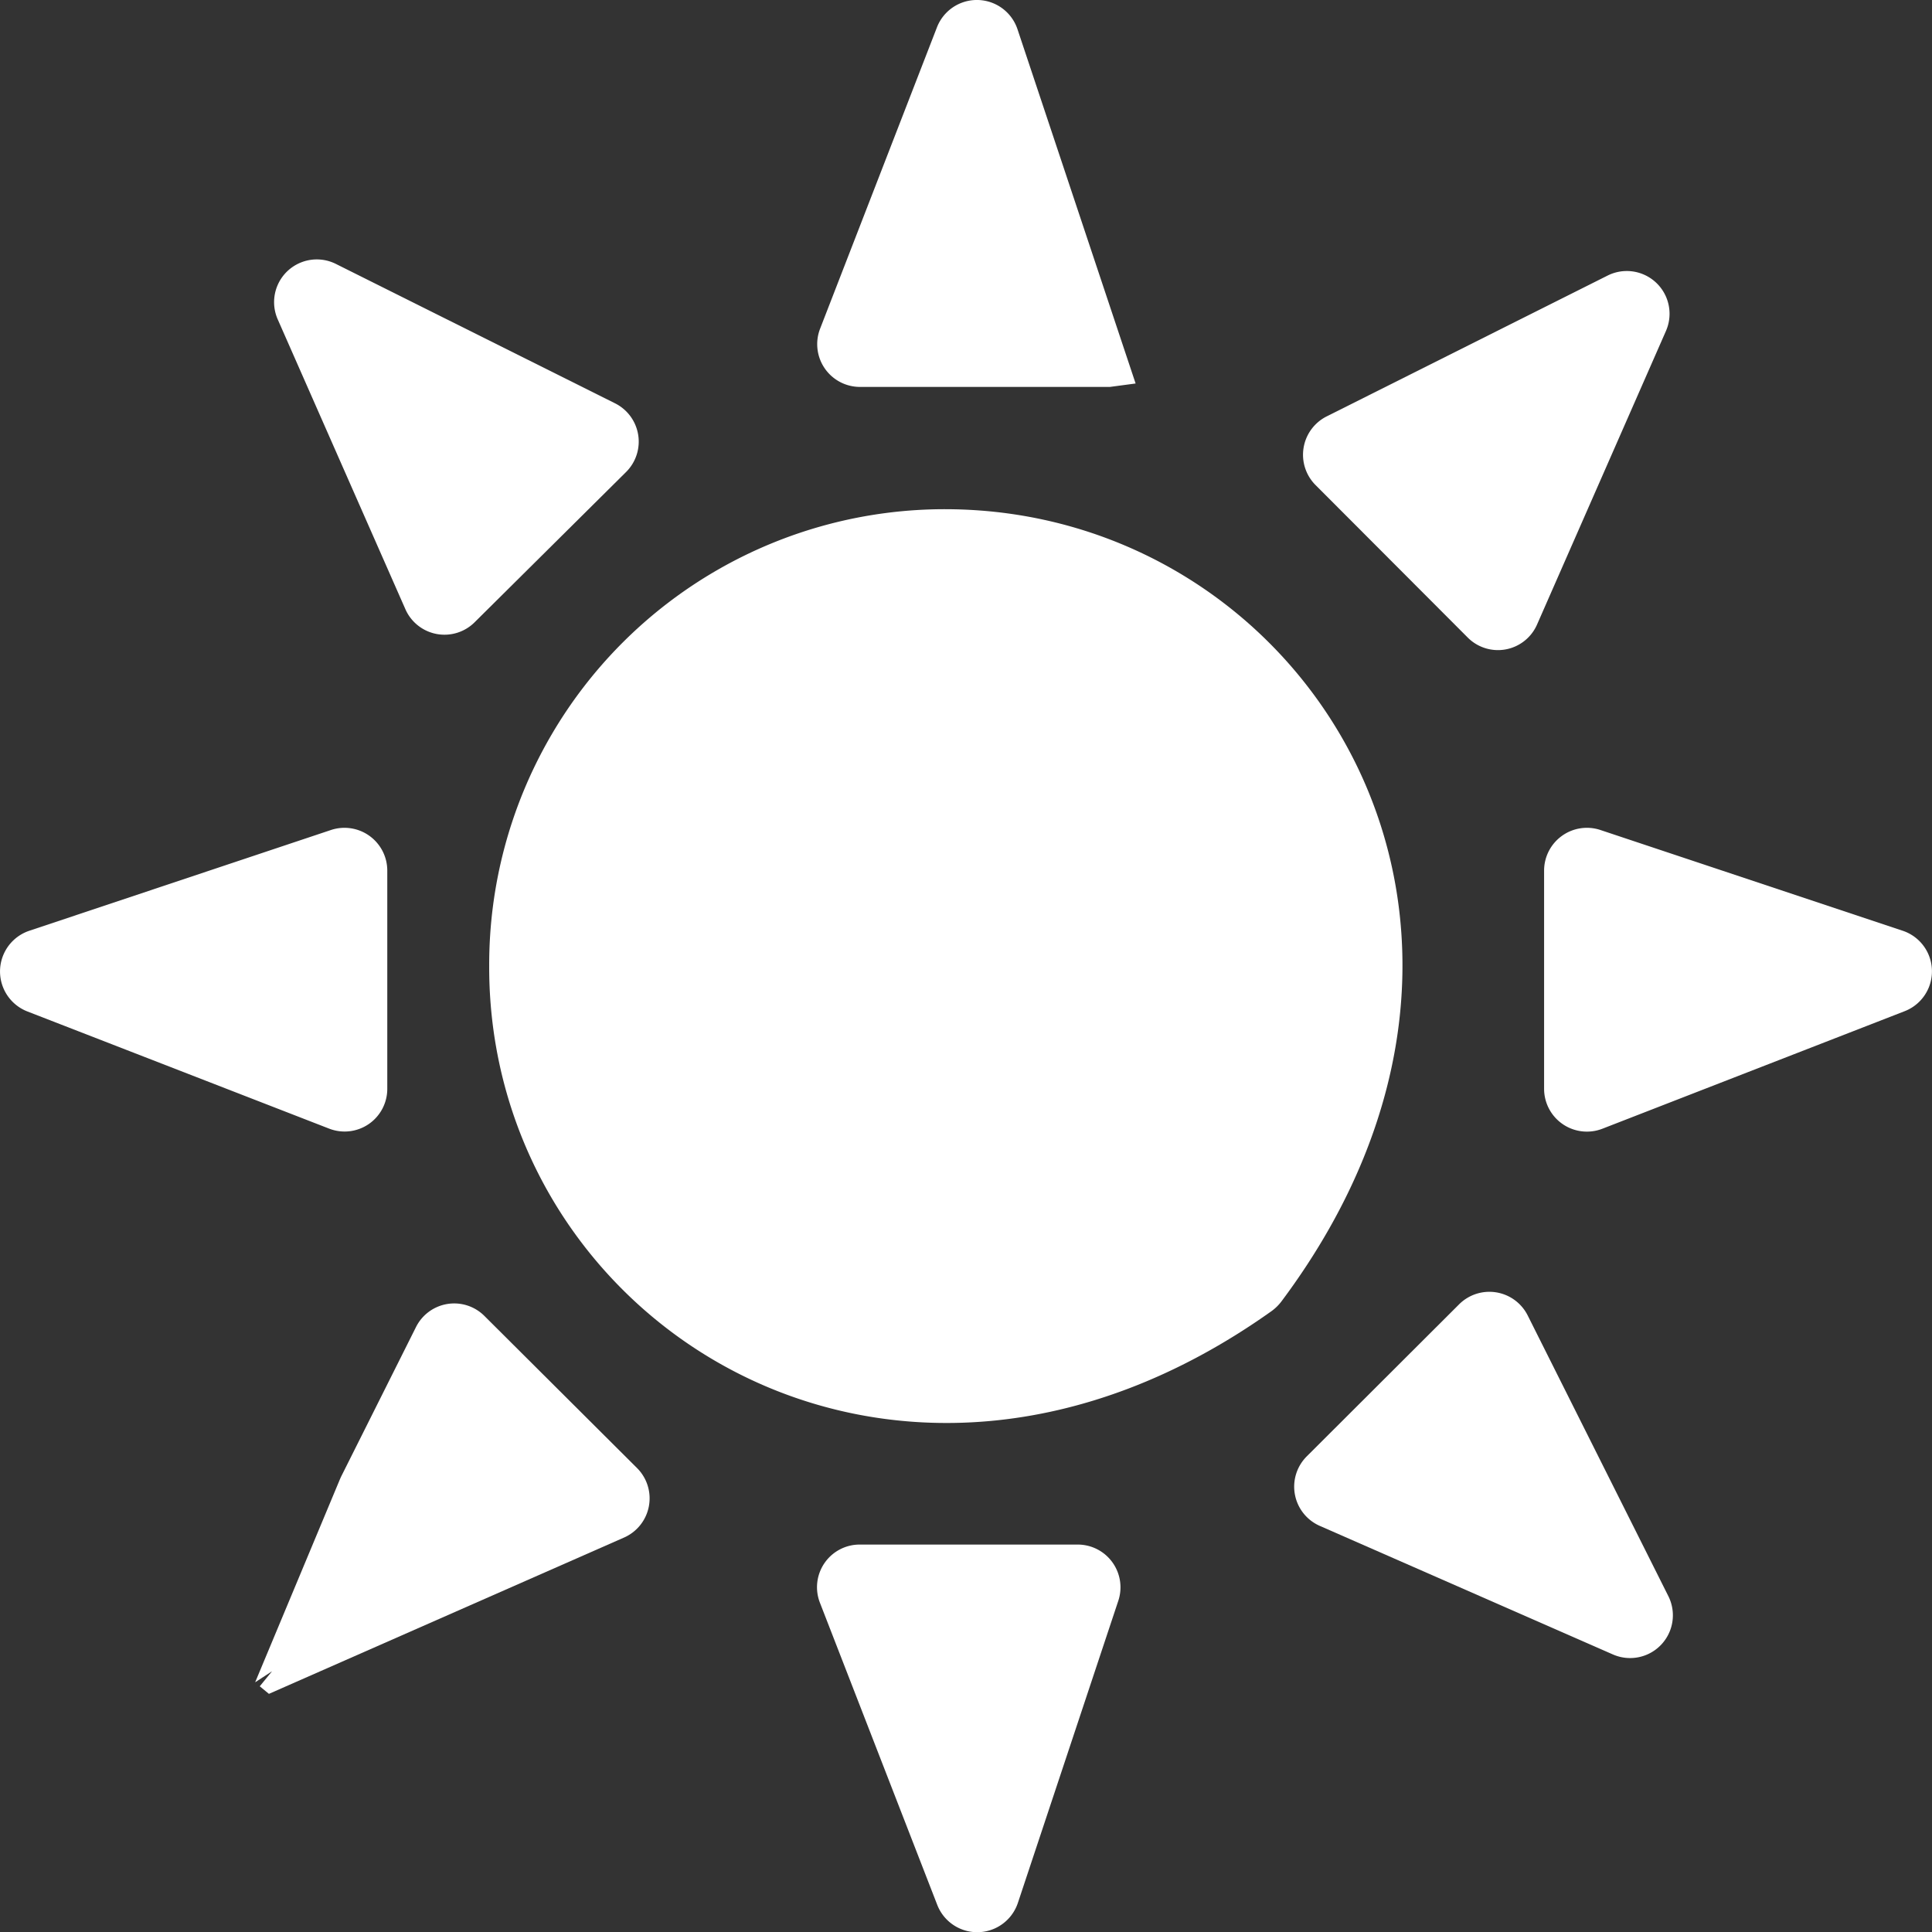
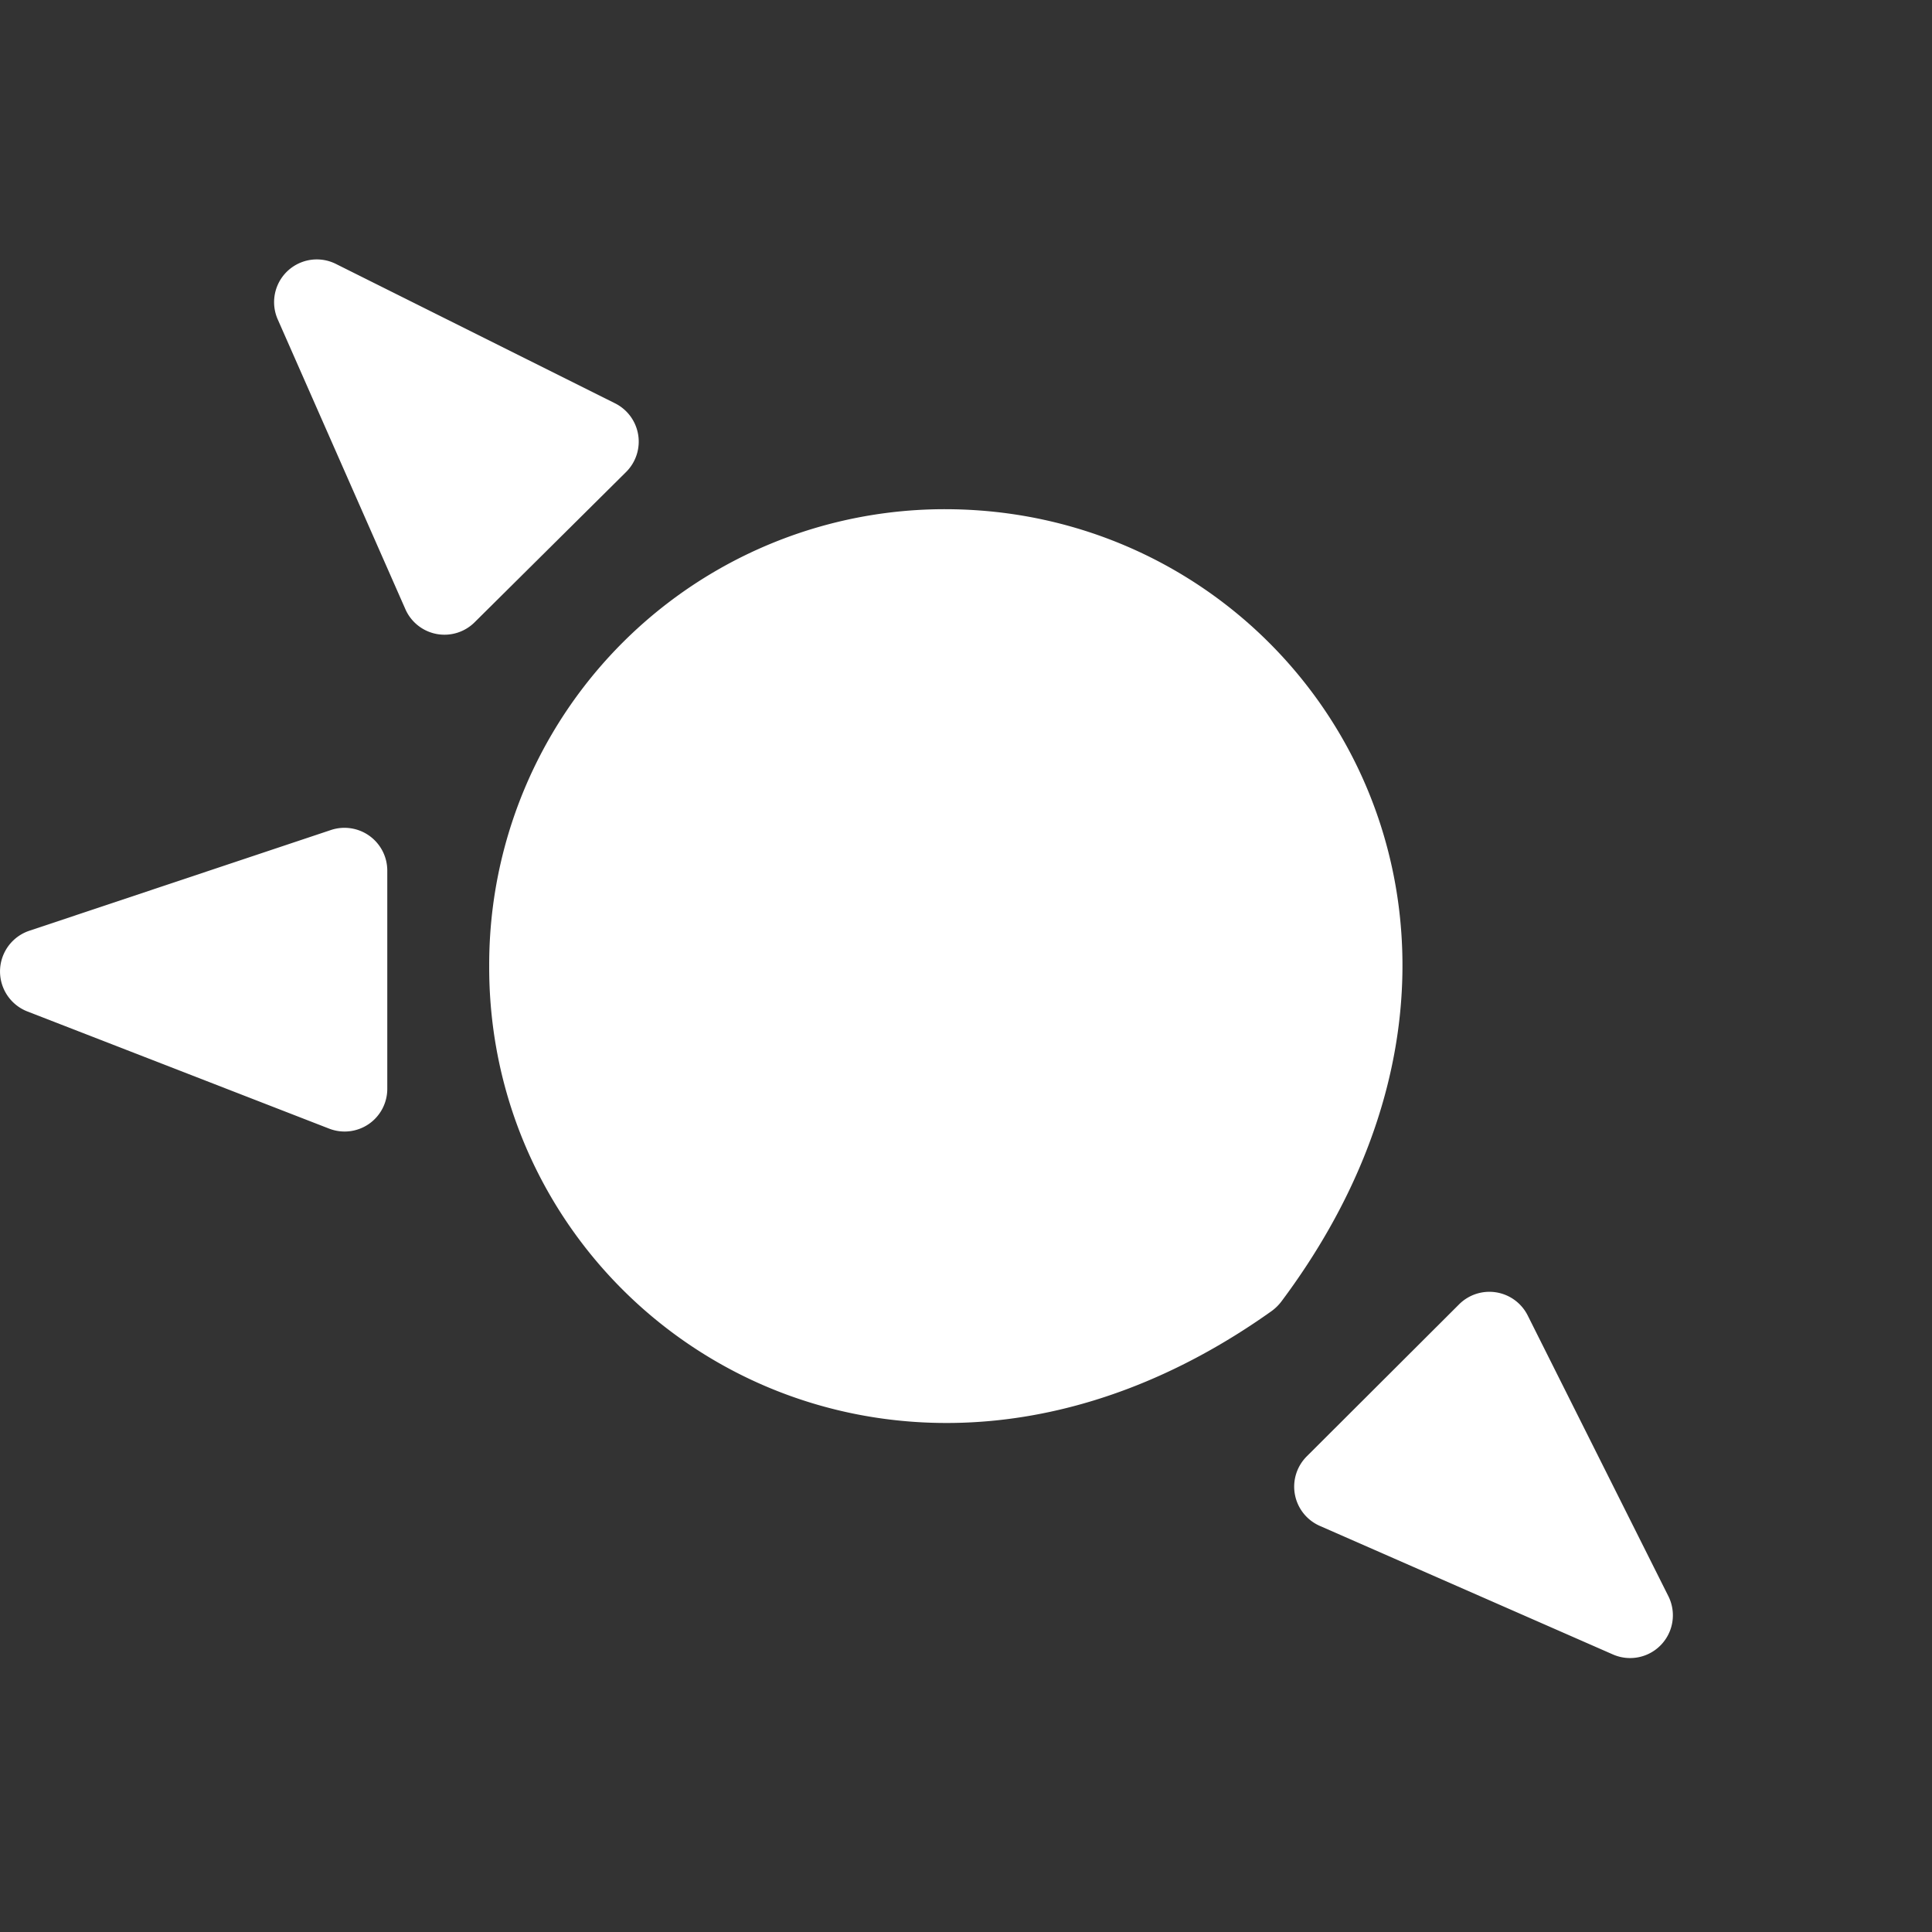
<svg xmlns="http://www.w3.org/2000/svg" id="Group_574" data-name="Group 574" width="37.27" height="37.275" viewBox="0 0 37.27 37.275">
  <rect x="0" y="0" width="37.27" height="37.275" fill="#333333" stroke="none" />
-   <path id="Path_490" data-name="Path 490" d="M735.433,786.52l-2.278-6.832a.826.826,0,0,0-1.555-.037l-2.254,5.813a.825.825,0,0,0,.773,1.122h4.818Z" transform="translate(-713.526 -779.122)" fill="#fff" />
-   <path id="Path_491" data-name="Path 491" d="M733.164,795.172l1.938-5.83a.825.825,0,0,0-.782-1.085h-4.205a.823.823,0,0,0-.769,1.122l2.264,5.83A.827.827,0,0,0,733.164,795.172Z" transform="translate(-713.529 -758.461)" fill="#fff" />
  <path id="Path_492" data-name="Path 492" d="M732.641,791.307l5.654,2.48a.825.825,0,0,0,1.069-1.125l-2.713-5.414a.827.827,0,0,0-1.322-.217l-2.94,2.934A.826.826,0,0,0,732.641,791.307Z" transform="translate(-707.18 -761.871)" fill="#fff" />
  <path id="Path_493" data-name="Path 493" d="M732.629,783.4l-5.381-2.687a.824.824,0,0,0-1.125,1.069l2.461,5.587a.824.824,0,0,0,1.335.257l2.923-2.9A.826.826,0,0,0,732.629,783.4Z" transform="translate(-720.765 -775.62)" fill="#fff" />
  <path id="Path_494" data-name="Path 494" d="M730.848,784.055,725.025,786a.828.828,0,0,0-.037,1.555l5.823,2.261a.823.823,0,0,0,1.122-.77v-4.2A.826.826,0,0,0,730.848,784.055Z" transform="translate(-724.462 -768.044)" fill="#fff" />
-   <path id="Path_495" data-name="Path 495" d="M734.718,789.818l5.83-2.267a.825.825,0,0,0-.037-1.552l-5.833-1.944a.826.826,0,0,0-1.085.782v4.212A.826.826,0,0,0,734.718,789.818Z" transform="translate(-703.806 -768.044)" fill="#fff" />
-   <path id="Path_496" data-name="Path 496" d="M738.073,780.782l-5.42,2.717a.828.828,0,0,0-.216,1.322l2.937,2.943a.823.823,0,0,0,1.338-.25l2.487-5.664A.825.825,0,0,0,738.073,780.782Z" transform="translate(-707.061 -775.466)" fill="#fff" />
-   <path id="Path_497" data-name="Path 497" d="M727.595,790.209l-.023.053-1.631,3.906.326-.213h0l-.237.29.177.146,6.852-3.016a.826.826,0,0,0,.25-1.339l-2.947-2.937a.824.824,0,0,0-1.318.216Z" transform="translate(-721.019 -761.715)" fill="#fff" />
  <path id="Path_498" data-name="Path 498" d="M727.385,790.968c-.023,6.872,7.774,11.873,15.093,6.665a.9.9,0,0,0,.2-.2c5.464-7.325.476-15.249-6.476-15.269A8.787,8.787,0,0,0,727.385,790.968Z" transform="translate(-717.948 -772.341)" fill="#fff" />
</svg>